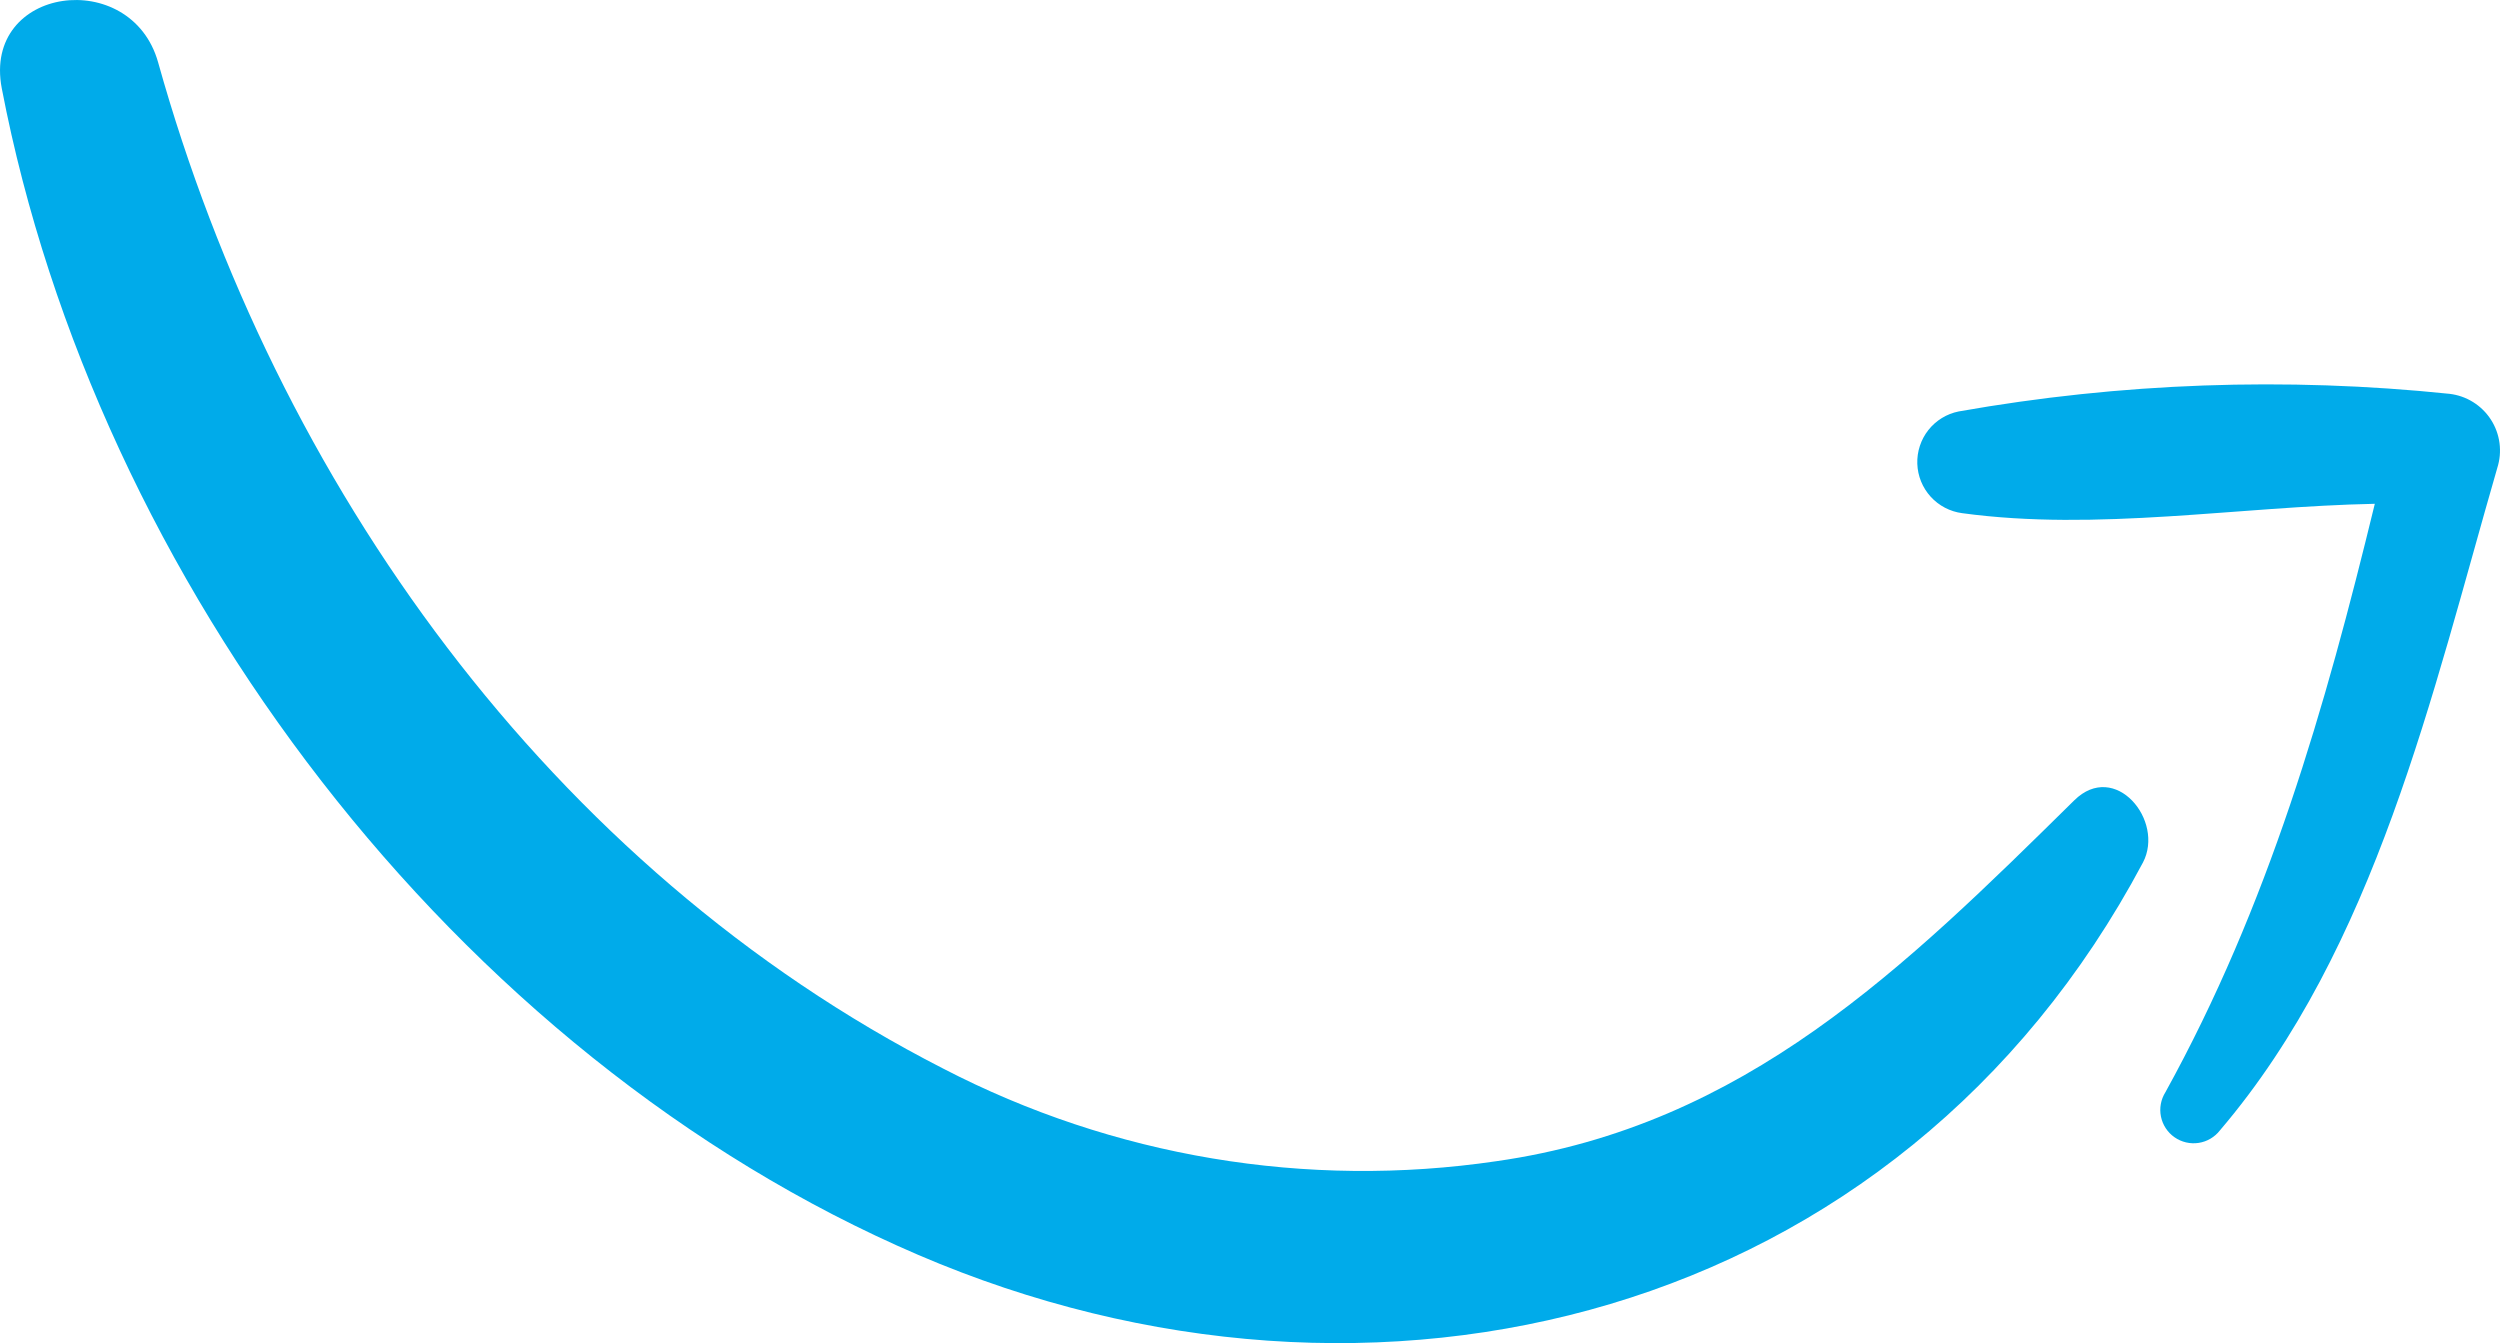
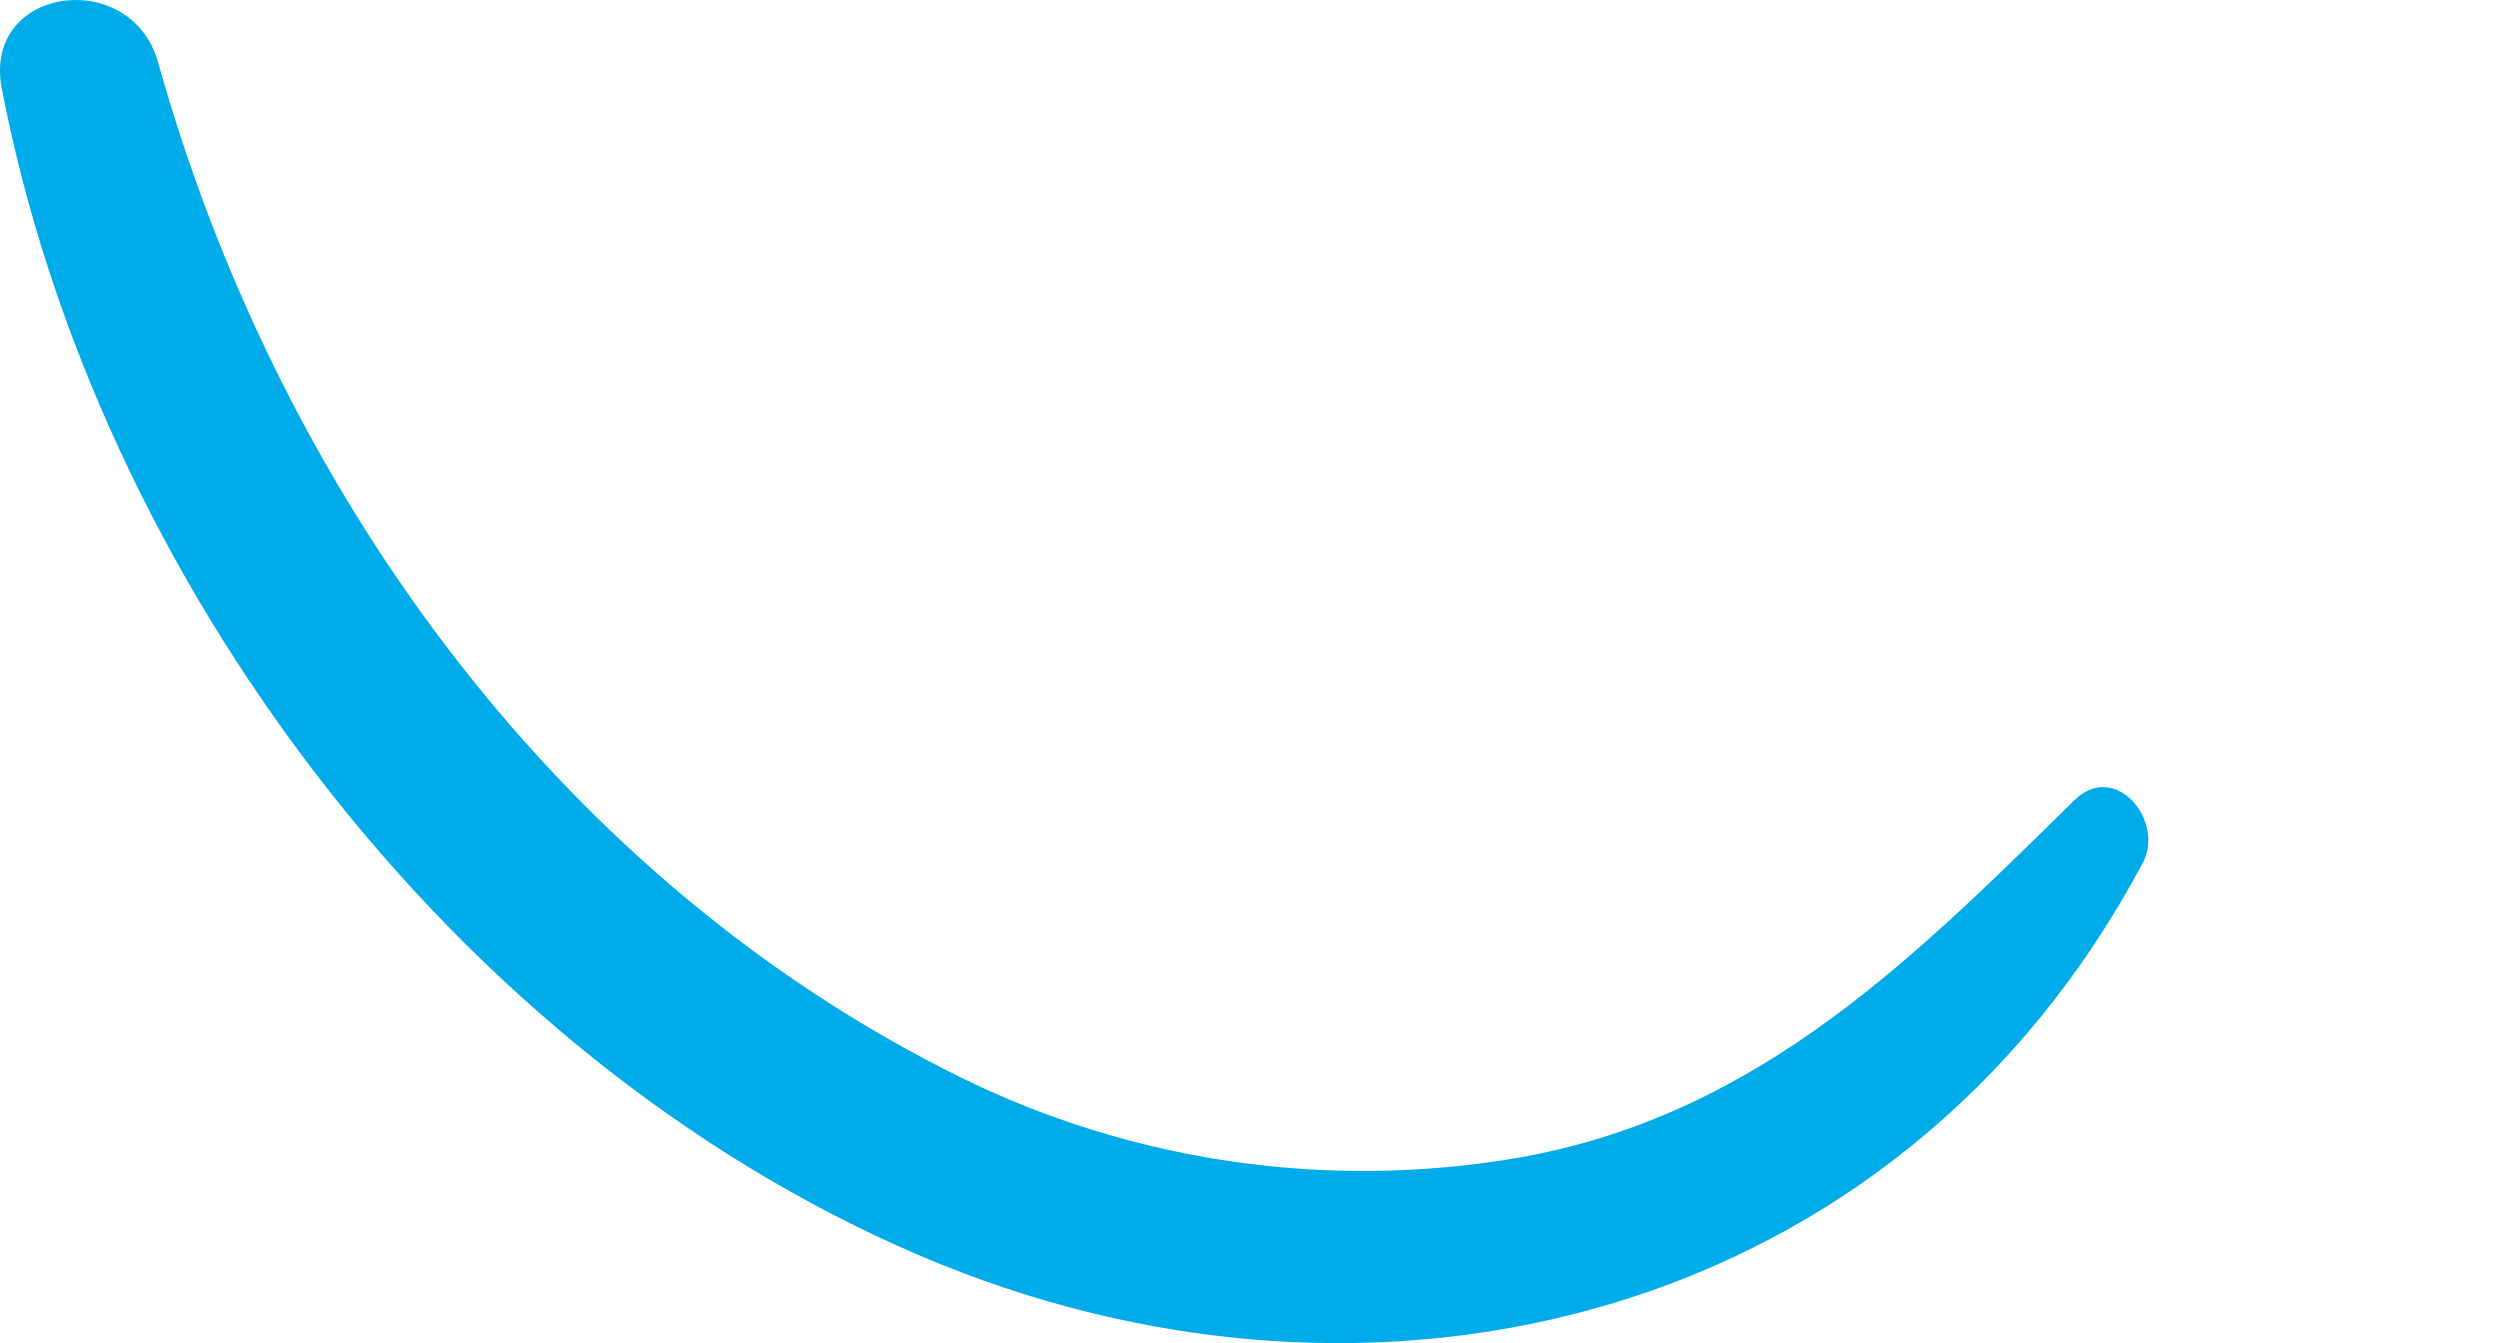
<svg xmlns="http://www.w3.org/2000/svg" xmlns:ns1="http://sodipodi.sourceforge.net/DTD/sodipodi-0.dtd" xmlns:ns2="http://www.inkscape.org/namespaces/inkscape" width="114.49" height="61.51" viewBox="0 0 114.49 61.51" fill="none" version="1.1" id="svg6" ns1:docname="725048c9ef6b5675d4f044dea91657be.svg">
  <defs id="defs10" />
  <ns1:namedview id="namedview8" pagecolor="#ffffff" bordercolor="#666666" borderopacity="1.0" ns2:pageshadow="2" ns2:pageopacity="0.0" ns2:pagecheckerboard="0" />
  <path d="m 98.136,39.504 c -11.157,20.988 -35.201,26.93 -56.078,17.968 -21.252,-9.127 -37.66,-30.946 -41.977,-53.427 -0.894,-4.684 5.932,-5.588 7.162,-1.183 C 12.623,22.104 25.194,39.733 43.189,48.934 c 7.79,4.04 16.654,5.525 25.335,4.245 11.395,-1.624 18.695,-8.868 26.468,-16.526 1.868,-1.844 4.155,0.926 3.145,2.85 z" fill="#00abea" id="path2" />
-   <path d="m 114.364,21.435 c -2.978,10.297 -5.565,21.968 -12.698,30.329 -0.239,0.31 -0.589,0.517 -0.976,0.576 -0.387,0.059 -0.783,-0.033 -1.104,-0.257 -0.322,-0.224 -0.545,-0.564 -0.623,-0.948 -0.078,-0.384 -0.005,-0.783 0.204,-1.115 4.724,-8.562 7.31,-17.57 9.59,-26.948 -6.283,0.126 -12.706,1.273 -18.899,0.429 -0.554,-0.073 -1.065,-0.34 -1.441,-0.754 -0.376,-0.414 -0.593,-0.948 -0.612,-1.507 -0.019,-0.559 0.161,-1.107 0.507,-1.546 0.347,-0.439 0.838,-0.741 1.387,-0.851 7.419,-1.314 14.986,-1.585 22.481,-0.807 0.384,0.045 0.753,0.175 1.08,0.379 0.328,0.205 0.606,0.479 0.815,0.804 0.209,0.325 0.343,0.692 0.393,1.075 0.05,0.383 0.015,0.772 -0.104,1.14 z" fill="#00abea" id="path4" />
</svg>